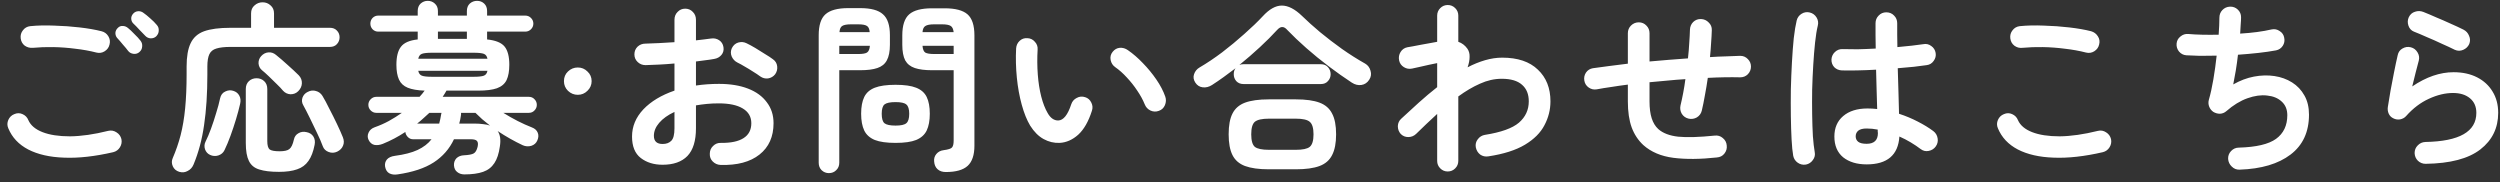
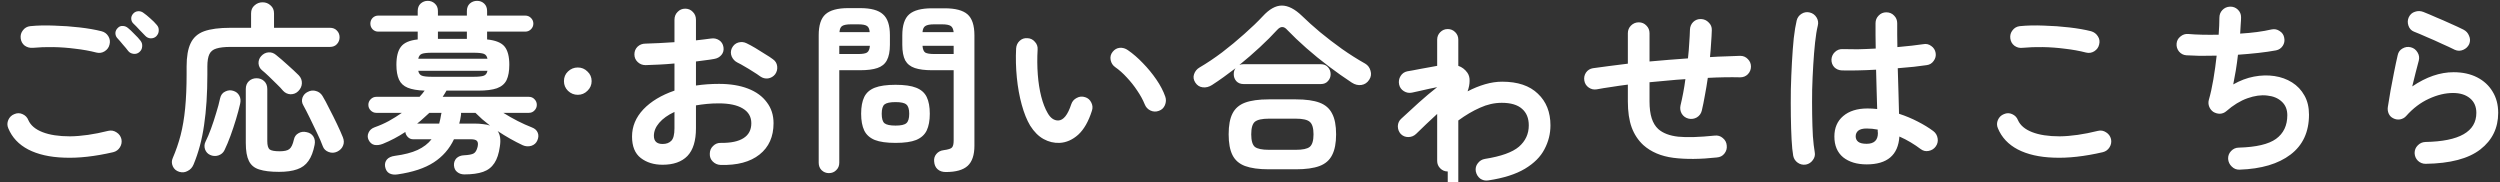
<svg xmlns="http://www.w3.org/2000/svg" fill="none" height="22" viewBox="0 0 302 22" width="302">
  <rect x="0" y="0" width="302" height="22" fill="#333333" stroke="none" />
-   <path d="m13.676 18.384c-2.215.513-4.195.733-5.94.66-1.731-.059-3.175-.389-4.334-.99-1.144-.601-1.943-1.452-2.398-2.552-.147-.337-.147-.675 0-1.012.147-.337.389-.572.726-.704.337-.147.667-.147.99 0 .337.147.572.389.704.726.279.631.851 1.115 1.716 1.452s1.973.506 3.322.506c1.364-.015 2.897-.235 4.598-.66.367-.088.704-.029 1.012.176.308.191.506.462.594.814.073.352.015.682-.176.99s-.462.506-.814.594zm-2.024-12.034c-.792-.205-1.643-.359-2.552-.462-.895-.117-1.782-.183-2.662-.198s-1.701.015-2.464.088c-.367.029-.697-.059-.99-.264-.279-.22-.44-.513-.484-.88s.044-.689.264-.968c.22-.293.513-.462.88-.506.88-.088 1.848-.11 2.904-.066 1.056.029 2.083.103 3.08.22 1.012.117 1.892.271 2.64.462.352.088.623.286.814.594s.242.638.154.99c-.073.352-.271.631-.594.836-.308.191-.638.242-.99.154zm5.192-.066c-.191.176-.425.249-.704.22s-.499-.147-.66-.352c-.161-.22-.374-.477-.638-.77-.249-.308-.484-.579-.704-.814-.132-.161-.198-.359-.198-.594.015-.235.117-.44.308-.616.161-.161.352-.235.572-.22.235 0 .447.081.638.242.22.176.477.418.77.726.308.293.557.565.748.814.161.205.227.44.198.704-.015.264-.125.484-.33.66zm2.046-1.914c-.176.176-.403.264-.682.264-.264-.015-.484-.117-.66-.308-.191-.205-.425-.447-.704-.726-.264-.293-.513-.55-.748-.77-.147-.147-.227-.33-.242-.55-.015-.235.066-.447.242-.638.161-.176.359-.271.594-.286s.447.051.638.198c.235.161.506.381.814.66.323.279.587.543.792.792.176.191.257.418.242.682 0 .249-.095.477-.286.682zm2.772 16.39c-.381-.117-.645-.345-.792-.682s-.147-.667 0-.99c.381-.88.697-1.797.946-2.75.249-.968.433-2.053.55-3.256s.176-2.581.176-4.136v-.924c0-1.188.161-2.119.484-2.794.323-.689.865-1.173 1.628-1.452.777-.279 1.841-.418 3.19-.418h2.486v-1.738c0-.411.139-.733.418-.968.279-.249.601-.374.968-.374.381 0 .704.125.968.374.279.235.418.557.418.968v1.738h6.754c.352 0 .631.11.836.33.22.22.33.491.33.814s-.11.601-.33.836c-.205.22-.484.33-.836.33h-12.012c-.733 0-1.305.066-1.716.198-.396.117-.675.345-.836.682s-.242.829-.242 1.474v.968c0 2.317-.132 4.356-.396 6.116-.249 1.745-.675 3.337-1.276 4.774-.147.352-.381.609-.704.77-.308.176-.645.213-1.012.11zm12.034 0c-.997 0-1.789-.095-2.376-.286-.587-.176-1.005-.521-1.254-1.034-.249-.499-.374-1.217-.374-2.156v-6.534c0-.396.125-.711.374-.946.249-.235.557-.352.924-.352s.675.117.924.352c.249.235.374.55.374.946v6.292c0 .513.095.851.286 1.012.205.147.609.22 1.21.22.557 0 .946-.088 1.166-.264.235-.176.418-.557.55-1.144.073-.352.257-.609.55-.77.293-.176.623-.22.99-.132.367.073.638.249.814.528s.227.609.154.99c-.161.836-.411 1.489-.748 1.958-.337.484-.792.821-1.364 1.012-.572.205-1.305.308-2.2.308zm7.04-2.442c-.337.161-.682.176-1.034.044s-.587-.359-.704-.682c-.176-.484-.411-1.027-.704-1.628-.279-.601-.565-1.195-.858-1.782-.293-.601-.557-1.115-.792-1.54-.176-.293-.213-.601-.11-.924.117-.323.33-.557.638-.704.337-.176.667-.213.99-.11.337.088.601.286.792.594.249.411.528.931.836 1.562.323.616.631 1.232.924 1.848s.528 1.144.704 1.584c.147.367.154.704.022 1.012-.117.308-.352.55-.704.726zm-15.356.396c-.293-.132-.499-.359-.616-.682-.103-.323-.081-.631.066-.924.22-.44.44-.961.66-1.562s.425-1.225.616-1.87c.205-.645.367-1.247.484-1.804.088-.396.293-.667.616-.814.323-.161.645-.191.968-.088.337.103.579.293.726.572.161.279.198.609.11.99-.132.587-.301 1.217-.506 1.892s-.425 1.335-.66 1.98-.477 1.225-.726 1.738c-.147.308-.396.521-.748.638-.337.103-.667.081-.99-.066zm10.648-7.7c-.249.249-.557.374-.924.374-.352-.015-.653-.154-.902-.418-.191-.235-.447-.506-.77-.814-.323-.323-.645-.638-.968-.946s-.594-.55-.814-.726c-.249-.205-.389-.477-.418-.814-.015-.337.088-.631.308-.88.249-.279.543-.433.88-.462s.645.073.924.308c.44.352.917.763 1.43 1.232.513.455.953.865 1.32 1.232.264.279.389.601.374.968-.015.352-.161.667-.44.946zm11.99 10.054c-.381.059-.711.015-.99-.132-.264-.147-.433-.411-.506-.792-.059-.337.015-.631.22-.88.205-.235.528-.381.968-.44 1.115-.147 2.024-.381 2.728-.704.719-.337 1.283-.77 1.694-1.298h-2.244c-.235 0-.44-.088-.616-.264s-.279-.381-.308-.616c-.865.572-1.767 1.049-2.706 1.43-.367.147-.711.191-1.034.132-.308-.073-.543-.279-.704-.616-.132-.279-.132-.565 0-.858.132-.308.381-.528.748-.66.587-.205 1.151-.455 1.694-.748.557-.308 1.085-.638 1.584-.99h-3.08c-.264 0-.491-.095-.682-.286s-.286-.418-.286-.682.095-.491.286-.682.418-.286.682-.286h5.214c.117-.117.227-.242.33-.374s.198-.257.286-.374c-.865-.029-1.547-.147-2.046-.352s-.851-.535-1.056-.99c-.205-.455-.308-1.049-.308-1.782 0-.983.183-1.709.55-2.178.367-.484 1.041-.777 2.024-.88v-.946h-4.774c-.264 0-.491-.095-.682-.286-.176-.191-.264-.418-.264-.682s.088-.491.264-.682c.191-.191.418-.286.682-.286h4.774v-.55c0-.381.117-.682.352-.902.249-.22.535-.33.858-.33.337 0 .623.11.858.33.249.22.374.521.374.902v.55h3.498v-.55c0-.381.117-.682.352-.902.249-.22.543-.33.88-.33s.623.11.858.33.352.521.352.902v.55h4.62c.264 0 .491.095.682.286s.286.418.286.682-.095.491-.286.682-.418.286-.682.286h-4.62v.946c1.027.103 1.731.389 2.112.858s.572 1.203.572 2.2c0 .763-.11 1.379-.33 1.848-.22.455-.609.785-1.166.99-.543.191-1.298.286-2.266.286h-3.828c-.059.117-.132.242-.22.374-.073.132-.154.257-.242.374h10.406c.279 0 .506.095.682.286.191.191.286.418.286.682s-.095.491-.286.682c-.176.191-.403.286-.682.286h-3.08c1.173.733 2.325 1.32 3.454 1.76.352.132.587.345.704.638.117.279.103.587-.044.924-.132.323-.374.543-.726.66-.352.103-.697.081-1.034-.066-1.027-.484-2.039-1.056-3.036-1.716.308.44.396 1.063.264 1.87-.117.851-.337 1.518-.66 2.002-.323.499-.777.851-1.364 1.056s-1.342.308-2.266.308c-.337 0-.623-.095-.858-.286-.235-.176-.367-.447-.396-.814-.015-.337.088-.623.308-.858.235-.22.535-.337.902-.352.572-.029.961-.103 1.166-.22.22-.117.381-.389.484-.814.073-.337.044-.572-.088-.704-.117-.132-.367-.198-.748-.198h-2.024c-.543 1.159-1.357 2.09-2.442 2.794s-2.545 1.188-4.378 1.452zm4.158-11.792h5.06c.572 0 .975-.044 1.21-.132s.381-.286.44-.594h-8.36c.059.308.205.506.44.594s.638.132 1.21.132zm-1.65-2.178h8.36c-.059-.308-.205-.506-.44-.594s-.638-.132-1.21-.132h-5.06c-.572 0-.975.044-1.21.132s-.381.286-.44.594zm8.668 8.074c-.323-.249-.638-.506-.946-.77-.293-.264-.565-.521-.814-.77h-1.738v.176c0 .044-.007.103-.022.176-.044.323-.11.638-.198.946h1.848c.381 0 .726.022 1.034.066.323.029.601.088.836.176zm-6.292-10.472h3.498v-.88h-3.498zm-2.508 10.23h2.662c.044-.176.088-.359.132-.55.044-.205.081-.403.11-.594.015-.029.022-.059.022-.088s.007-.051.022-.066h-1.474c-.235.22-.477.44-.726.66-.235.22-.484.433-.748.638zm19.404-3.476c-.455 0-.851-.161-1.188-.484-.323-.323-.484-.711-.484-1.166 0-.469.161-.858.484-1.166.337-.323.733-.484 1.188-.484s.843.161 1.166.484c.337.308.506.697.506 1.166 0 .455-.169.843-.506 1.166-.323.323-.711.484-1.166.484zm17.244 8.47c-.367-.015-.682-.154-.946-.418-.249-.249-.367-.557-.352-.924 0-.381.132-.697.396-.946.264-.264.579-.389.946-.374 1.203.015 2.112-.176 2.728-.572.631-.396.946-.997.946-1.804 0-.777-.345-1.371-1.034-1.782-.675-.411-1.643-.616-2.904-.616-.499 0-.975.022-1.43.066-.455.044-.895.103-1.32.176v2.772c0 1.511-.345 2.625-1.034 3.344-.689.704-1.687 1.056-2.992 1.056-1.056 0-1.936-.271-2.64-.814s-1.056-1.408-1.056-2.596c0-1.217.455-2.31 1.364-3.278.924-.968 2.178-1.723 3.762-2.266v-3.278c-.631.059-1.247.103-1.848.132-.587.029-1.137.051-1.65.066-.367 0-.682-.125-.946-.374s-.396-.557-.396-.924.125-.675.374-.924c.264-.249.579-.374.946-.374.513-.015 1.071-.037 1.672-.066.601-.029 1.217-.066 1.848-.11v-2.706c0-.381.125-.697.374-.946.249-.264.557-.396.924-.396.367 0 .675.132.924.396.249.249.374.565.374.946v2.486c.337-.029.653-.066.946-.11.293-.044.579-.081.858-.11.367-.059.697.007.99.198.293.191.469.469.528.836.059.367-.022.682-.242.946s-.513.425-.88.484c-.308.059-.653.11-1.034.154-.367.044-.755.095-1.166.154v2.904c.88-.132 1.811-.198 2.794-.198 1.349 0 2.515.191 3.498.572.983.381 1.738.931 2.266 1.65.543.704.814 1.547.814 2.53 0 1.628-.565 2.889-1.694 3.784-1.129.895-2.699 1.313-4.708 1.254zm4.796-10.692c-.235-.176-.521-.367-.858-.572-.337-.22-.675-.425-1.012-.616-.337-.205-.631-.367-.88-.484-.323-.161-.557-.411-.704-.748-.132-.337-.125-.667.022-.99.176-.352.433-.579.77-.682.352-.103.689-.073 1.012.088.308.147.66.337 1.056.572s.785.477 1.166.726c.396.235.719.447.968.638.293.205.462.484.506.836s-.037.675-.242.968c-.22.279-.506.447-.858.506-.337.044-.653-.037-.946-.242zm-11.792 8.162c.44 0 .785-.125 1.034-.374.264-.249.396-.755.396-1.518v-1.98c-.792.367-1.408.807-1.848 1.32-.425.499-.638 1.019-.638 1.562 0 .66.352.99 1.056.99zm34.21 3.388c-.425 0-.763-.117-1.012-.352-.235-.22-.367-.521-.396-.902-.044-.352.044-.66.264-.924s.513-.418.88-.462c.557-.073.895-.183 1.012-.33.132-.147.198-.425.198-.836v-8.492h-2.618c-.851 0-1.54-.088-2.068-.264s-.917-.484-1.166-.924c-.235-.455-.352-1.085-.352-1.892v-1.122c0-1.217.279-2.068.836-2.552s1.474-.726 2.75-.726h1.54c1.276 0 2.193.242 2.75.726s.836 1.335.836 2.552v13.31c0 1.129-.271 1.943-.814 2.442s-1.423.748-2.64.748zm-14.124.132c-.338 0-.631-.117-.88-.352-.235-.235-.352-.535-.352-.902v-15.4c0-1.203.271-2.046.814-2.53.557-.499 1.474-.748 2.75-.748h1.452c1.291 0 2.207.249 2.75.748.557.484.836 1.327.836 2.53v1.144c0 .807-.125 1.437-.374 1.892-.235.44-.616.748-1.144.924-.513.176-1.203.264-2.068.264h-2.53v11.176c0 .367-.125.667-.374.902-.235.235-.528.352-.88.352zm8.052-3.652c-1.071 0-1.907-.117-2.508-.352-.601-.249-1.027-.631-1.276-1.144-.249-.528-.374-1.203-.374-2.024 0-.836.125-1.511.374-2.024s.675-.887 1.276-1.122 1.437-.352 2.508-.352 1.899.117 2.486.352c.601.235 1.027.609 1.276 1.122s.374 1.188.374 2.024c0 .821-.125 1.496-.374 2.024-.249.513-.675.895-1.276 1.144-.587.235-1.415.352-2.486.352zm0-2.09c.645 0 1.078-.095 1.298-.286.235-.191.352-.572.352-1.144 0-.557-.117-.931-.352-1.122-.22-.191-.653-.286-1.298-.286-.66 0-1.107.095-1.342.286-.22.191-.33.565-.33 1.122 0 .572.11.953.33 1.144.235.191.682.286 1.342.286zm4.664-8.646h2.354v-.99h-3.762c.029.411.139.682.33.814.205.117.565.176 1.078.176zm-11.462 0h2.288c.513 0 .865-.059 1.056-.176.205-.132.323-.403.352-.814h-3.696zm10.054-2.64h3.762c-.044-.381-.161-.631-.352-.748-.191-.132-.543-.198-1.056-.198h-.946c-.499 0-.851.066-1.056.198-.205.117-.323.367-.352.748zm-10.032 0h3.652c-.029-.381-.139-.631-.33-.748-.191-.132-.543-.198-1.056-.198h-.88c-.499 0-.851.066-1.056.198-.191.117-.301.367-.33.748zm26.598 13.376c-.675.029-1.32-.125-1.936-.462s-1.159-.88-1.628-1.628c-.396-.66-.733-1.496-1.012-2.508s-.477-2.105-.594-3.278c-.117-1.188-.147-2.369-.088-3.542.029-.367.169-.667.418-.902.264-.249.579-.359.946-.33.367.015.667.161.902.44.249.264.359.579.33.946-.059 1.027-.051 2.031.022 3.014.073.968.213 1.855.418 2.662.205.792.462 1.452.77 1.98.337.601.763.902 1.276.902.631-.015 1.159-.675 1.584-1.98.117-.337.337-.587.66-.748.323-.176.66-.205 1.012-.088.337.103.587.323.748.66.161.323.183.653.066.99-.411 1.291-.961 2.251-1.65 2.882-.689.616-1.437.946-2.244.99zm11.99-3.872c-.352.132-.697.117-1.034-.044-.323-.161-.55-.411-.682-.748-.22-.543-.521-1.093-.902-1.65-.367-.557-.785-1.085-1.254-1.584-.455-.499-.924-.917-1.408-1.254-.293-.205-.477-.491-.55-.858s.007-.697.242-.99.521-.455.858-.484c.352-.029.682.066.99.286.616.425 1.217.946 1.804 1.562.601.616 1.144 1.276 1.628 1.98s.843 1.393 1.078 2.068c.117.337.103.682-.044 1.034-.147.337-.389.565-.726.682zm13.266 7.062c-1.188 0-2.141-.132-2.86-.396-.704-.264-1.21-.704-1.518-1.32s-.462-1.452-.462-2.508c0-1.071.154-1.907.462-2.508.308-.616.814-1.056 1.518-1.32.719-.264 1.672-.396 2.86-.396h3.278c1.203 0 2.156.132 2.86.396s1.21.704 1.518 1.32c.323.601.484 1.437.484 2.508 0 1.056-.161 1.892-.484 2.508-.308.616-.814 1.056-1.518 1.32s-1.657.396-2.86.396zm-6.842-10.186c-.367.235-.741.33-1.122.286s-.682-.235-.902-.572c-.22-.337-.271-.675-.154-1.012.117-.352.337-.623.66-.814.88-.513 1.789-1.122 2.728-1.826.939-.719 1.833-1.459 2.684-2.222.865-.763 1.606-1.474 2.222-2.134.792-.865 1.562-1.298 2.31-1.298.763 0 1.577.418 2.442 1.254.631.616 1.357 1.269 2.178 1.958.836.689 1.716 1.364 2.64 2.024.939.66 1.877 1.254 2.816 1.782.323.191.535.477.638.858.117.381.066.741-.154 1.078-.235.367-.55.579-.946.638s-.785-.037-1.166-.286c-.895-.587-1.819-1.239-2.772-1.958s-1.863-1.459-2.728-2.222-1.628-1.489-2.288-2.178c-.205-.235-.403-.352-.594-.352-.191-.015-.396.095-.616.33-.616.675-1.32 1.379-2.112 2.112s-1.613 1.445-2.464 2.134c.132-.059.301-.088.506-.088h9.328c.367 0 .653.117.858.352.22.235.33.521.33.858 0 .323-.11.601-.33.836-.205.235-.491.352-.858.352h-9.328c-.367 0-.66-.117-.88-.352-.205-.235-.308-.513-.308-.836 0-.293.073-.535.22-.726-.484.367-.968.726-1.452 1.078-.469.337-.931.653-1.386.946zm6.864 7.832h3.256c.821 0 1.379-.117 1.672-.352.308-.249.462-.755.462-1.518s-.154-1.269-.462-1.518c-.293-.249-.851-.374-1.672-.374h-3.256c-.821 0-1.386.125-1.694.374-.293.249-.44.755-.44 1.518s.147 1.269.44 1.518c.308.235.873.352 1.694.352zm21.604 2.618c-.352 0-.653-.125-.902-.374s-.374-.55-.374-.902v-5.676c-.411.381-.836.777-1.276 1.188-.425.411-.851.821-1.276 1.232-.264.249-.579.374-.946.374-.352 0-.653-.125-.902-.374-.235-.264-.352-.579-.352-.946.015-.367.154-.667.418-.902.689-.645 1.393-1.291 2.112-1.936.733-.66 1.474-1.283 2.222-1.87v-2.904c-.249.044-.572.11-.968.198s-.785.176-1.166.264-.682.154-.902.198c-.352.073-.682.015-.99-.176s-.499-.462-.572-.814c-.073-.367-.015-.704.176-1.012s.462-.499.814-.572c.117-.029.33-.066.638-.11.308-.059.653-.125 1.034-.198s.748-.139 1.1-.198.631-.11.836-.154v-3.168c0-.352.125-.653.374-.902.249-.249.55-.374.902-.374s.653.125.902.374c.249.249.374.55.374.902v3.168c.44.147.807.425 1.1.836.191.279.279.609.264.99 0 .381-.081.799-.242 1.254.704-.367 1.408-.653 2.112-.858s1.393-.308 2.068-.308c1.877 0 3.315.484 4.312 1.452 1.012.953 1.518 2.229 1.518 3.828 0 1.012-.242 1.973-.726 2.882-.469.909-1.254 1.694-2.354 2.354s-2.574 1.129-4.422 1.408c-.367.059-.697-.015-.99-.22-.279-.22-.455-.513-.528-.88-.059-.367.022-.689.242-.968.22-.293.506-.469.858-.528 1.951-.308 3.322-.799 4.114-1.474.792-.689 1.188-1.547 1.188-2.574 0-.865-.271-1.533-.814-2.002-.543-.484-1.357-.726-2.442-.726-.895 0-1.775.198-2.64.594-.865.381-1.738.895-2.618 1.54v7.788c0 .352-.125.653-.374.902s-.55.374-.902.374zm32.516-1.694c-2.009.22-3.762.235-5.258.044-1.481-.191-2.691-.704-3.63-1.54-.631-.587-1.1-1.298-1.408-2.134-.308-.851-.462-1.899-.462-3.146v-2.024c-.704.088-1.371.183-2.002.286-.631.088-1.217.183-1.76.286-.352.059-.675-.015-.968-.22s-.469-.484-.528-.836.007-.675.198-.968c.205-.293.484-.469.836-.528.601-.088 1.254-.176 1.958-.264.719-.103 1.474-.198 2.266-.286v-3.674c0-.367.125-.675.374-.924.264-.264.579-.396.946-.396s.675.132.924.396c.249.249.374.557.374.924v3.41c.763-.073 1.533-.139 2.31-.198.792-.059 1.569-.117 2.332-.176.073-.631.125-1.239.154-1.826.044-.587.073-1.137.088-1.65.015-.367.147-.675.396-.924.264-.249.579-.367.946-.352s.675.154.924.418c.264.249.389.557.374.924-.015.499-.044 1.027-.088 1.584-.029.543-.073 1.1-.132 1.672.645-.044 1.276-.073 1.892-.088.616-.029 1.203-.051 1.76-.066.367 0 .675.132.924.396.249.249.374.55.374.902s-.125.66-.374.924c-.249.249-.557.374-.924.374-1.217-.029-2.523-.007-3.916.066-.103.719-.22 1.423-.352 2.112-.117.675-.242 1.291-.374 1.848-.088.352-.286.623-.594.814-.308.176-.638.227-.99.154-.367-.088-.645-.286-.836-.594-.176-.308-.227-.638-.154-.99.117-.484.227-.997.33-1.54s.191-1.093.264-1.65c-.719.044-1.445.103-2.178.176-.719.059-1.437.125-2.156.198v2.31c0 .821.088 1.503.264 2.046s.44.975.792 1.298c.557.499 1.364.807 2.42.924 1.056.103 2.523.059 4.4-.132.367-.044.689.051.968.286.293.235.455.535.484.902.044.367-.051.697-.286.99-.22.279-.521.433-.902.462zm18.084.836c-1.173 0-2.119-.286-2.838-.858-.704-.587-1.056-1.423-1.056-2.508 0-1.041.352-1.863 1.056-2.464.719-.616 1.701-.924 2.948-.924.381 0 .77.022 1.166.066-.015-.689-.037-1.437-.066-2.244-.015-.821-.037-1.657-.066-2.508-.777.044-1.533.073-2.266.088-.719.015-1.342.015-1.87 0-.367-.015-.675-.147-.924-.396-.235-.264-.345-.579-.33-.946.029-.352.169-.645.418-.88.264-.249.572-.367.924-.352.513.015 1.115.022 1.804.022.704-.015 1.437-.044 2.2-.088-.015-.557-.022-1.093-.022-1.606s0-.997 0-1.452c0-.367.125-.675.374-.924.249-.264.557-.396.924-.396.381 0 .697.132.946.396.249.249.374.557.374.924v1.408c.015.484.022.975.022 1.474.645-.059 1.232-.117 1.76-.176.543-.059.997-.117 1.364-.176.352-.073.675 0 .968.22.293.205.469.484.528.836s-.022.675-.242.968c-.205.293-.484.462-.836.506-.411.059-.924.125-1.54.198-.601.059-1.254.117-1.958.176.029 1.027.059 2.017.088 2.97s.051 1.797.066 2.53c.807.264 1.562.579 2.266.946.719.367 1.342.748 1.87 1.144.293.22.469.513.528.88.059.352-.015.675-.22.968s-.491.477-.858.55c-.352.073-.675 0-.968-.22-.367-.279-.77-.55-1.21-.814s-.895-.499-1.364-.704c-.147 2.244-1.467 3.366-3.96 3.366zm-7.326.022c-.367.059-.697-.015-.99-.22s-.477-.484-.55-.836c-.088-.484-.154-1.144-.198-1.98s-.073-1.775-.088-2.816-.015-2.119 0-3.234c.029-1.129.073-2.222.132-3.278.059-1.071.132-2.039.22-2.904.103-.88.22-1.591.352-2.134.088-.352.286-.623.594-.814s.638-.242.99-.154.623.286.814.594.242.638.154.99c-.132.543-.242 1.225-.33 2.046s-.161 1.723-.22 2.706c-.059.968-.103 1.965-.132 2.992-.015 1.027-.015 2.024 0 2.992.015.953.044 1.826.088 2.618.059.777.132 1.415.22 1.914.073.352 0 .675-.22.968-.205.293-.484.477-.836.55zm7.326-2.508c.909 0 1.364-.433 1.364-1.298 0-.044-.007-.103-.022-.176 0-.073 0-.154 0-.242-.44-.088-.887-.132-1.342-.132s-.792.088-1.012.264c-.205.176-.308.403-.308.682s.103.499.308.66.543.242 1.012.242zm28.534 1.012c-2.215.513-4.195.733-5.94.66-1.731-.059-3.175-.389-4.334-.99-1.144-.601-1.943-1.452-2.398-2.552-.147-.337-.147-.675 0-1.012s.389-.572.726-.704c.337-.147.667-.147.99 0 .337.147.572.389.704.726.279.631.851 1.115 1.716 1.452s1.973.506 3.322.506c1.364-.015 2.904-.235 4.62-.66.352-.088.682-.029.99.176.308.191.506.462.594.814.073.352.015.682-.176.99s-.462.506-.814.594zm-2.024-12.034c-.792-.205-1.643-.359-2.552-.462-.895-.117-1.782-.183-2.662-.198s-1.701.015-2.464.088c-.367.044-.697-.044-.99-.264-.279-.22-.44-.513-.484-.88s.044-.689.264-.968c.22-.293.513-.462.88-.506.88-.088 1.848-.11 2.904-.066 1.056.029 2.083.103 3.08.22 1.012.117 1.892.271 2.64.462.352.103.623.308.814.616.191.293.242.616.154.968-.073.352-.271.631-.594.836-.308.191-.638.242-.99.154zm18.546 14.146c-.367.015-.682-.11-.946-.374-.264-.249-.411-.557-.44-.924-.015-.367.103-.682.352-.946.264-.279.579-.418.946-.418 2.097-.059 3.593-.411 4.488-1.056.909-.66 1.364-1.613 1.364-2.86 0-.689-.227-1.239-.682-1.65-.44-.411-1.027-.653-1.76-.726-.719-.088-1.511.022-2.376.33s-1.716.829-2.552 1.562c-.22.191-.477.293-.77.308-.279 0-.543-.073-.792-.22-.235-.161-.403-.374-.506-.638s-.117-.535-.044-.814c.205-.704.389-1.533.55-2.486.161-.953.293-1.907.396-2.86-.719.015-1.393.022-2.024.022-.631-.015-1.181-.037-1.65-.066-.352-.029-.645-.183-.88-.462-.22-.279-.315-.594-.286-.946s.183-.638.462-.858c.279-.235.594-.337.946-.308.484.044 1.041.073 1.672.088.645.015 1.313.015 2.002 0 .029-.411.051-.785.066-1.122.015-.352.022-.66.022-.924 0-.367.117-.675.352-.924.249-.264.557-.403.924-.418.367-.015.682.103.946.352.264.249.396.557.396.924 0 .249-.015.543-.044.88-.015.337-.037.704-.066 1.1 1.467-.088 2.735-.257 3.806-.506.352-.073.675-.007.968.198.308.191.491.462.55.814.073.352.015.675-.176.968s-.462.477-.814.55c-.631.117-1.342.22-2.134.308s-1.613.161-2.464.22c-.073.645-.161 1.283-.264 1.914-.103.616-.205 1.173-.308 1.672.821-.469 1.657-.785 2.508-.946s1.672-.183 2.464-.066 1.503.374 2.134.77 1.129.924 1.496 1.584c.367.645.55 1.415.55 2.31 0 2.083-.741 3.689-2.222 4.818s-3.535 1.738-6.16 1.826zm22.484-.704c-.367 0-.682-.125-.946-.374-.249-.249-.381-.557-.396-.924 0-.367.125-.675.374-.924.249-.264.557-.403.924-.418 4.107-.073 6.16-1.247 6.16-3.52 0-.748-.257-1.335-.77-1.76s-1.195-.638-2.046-.638c-.939 0-1.914.235-2.926.704-.997.455-1.907 1.144-2.728 2.068-.191.22-.44.359-.748.418-.293.044-.565 0-.814-.132-.249-.117-.433-.301-.55-.55-.117-.264-.154-.535-.11-.814.103-.616.213-1.283.33-2.002.132-.719.271-1.445.418-2.178.147-.748.293-1.437.44-2.068.073-.367.264-.638.572-.814.323-.191.66-.242 1.012-.154s.623.293.814.616c.191.308.242.638.154.99-.103.411-.227.887-.374 1.43-.132.528-.271 1.093-.418 1.694 1.687-1.144 3.351-1.716 4.994-1.716 1.085 0 2.031.205 2.838.616s1.43.983 1.87 1.716c.455.733.682 1.591.682 2.574 0 1.833-.719 3.307-2.156 4.422s-3.637 1.694-6.6 1.738zm3.52-13.772c-.469-.235-1.005-.484-1.606-.748-.587-.279-1.181-.543-1.782-.792-.587-.264-1.107-.484-1.562-.66-.323-.132-.543-.374-.66-.726s-.103-.689.044-1.012c.161-.337.411-.557.748-.66.337-.117.675-.11 1.012.022.484.191 1.005.411 1.562.66.572.235 1.144.484 1.716.748.572.249 1.093.491 1.562.726.323.161.55.411.682.748.147.323.154.653.022.99-.147.323-.389.557-.726.704s-.675.147-1.012 0z" fill="#fff" />
+   <path d="m13.676 18.384c-2.215.513-4.195.733-5.94.66-1.731-.059-3.175-.389-4.334-.99-1.144-.601-1.943-1.452-2.398-2.552-.147-.337-.147-.675 0-1.012.147-.337.389-.572.726-.704.337-.147.667-.147.99 0 .337.147.572.389.704.726.279.631.851 1.115 1.716 1.452s1.973.506 3.322.506c1.364-.015 2.897-.235 4.598-.66.367-.088.704-.029 1.012.176.308.191.506.462.594.814.073.352.015.682-.176.99s-.462.506-.814.594zm-2.024-12.034c-.792-.205-1.643-.359-2.552-.462-.895-.117-1.782-.183-2.662-.198s-1.701.015-2.464.088c-.367.029-.697-.059-.99-.264-.279-.22-.44-.513-.484-.88s.044-.689.264-.968c.22-.293.513-.462.88-.506.88-.088 1.848-.11 2.904-.066 1.056.029 2.083.103 3.08.22 1.012.117 1.892.271 2.64.462.352.088.623.286.814.594s.242.638.154.99c-.073.352-.271.631-.594.836-.308.191-.638.242-.99.154zm5.192-.066c-.191.176-.425.249-.704.22s-.499-.147-.66-.352c-.161-.22-.374-.477-.638-.77-.249-.308-.484-.579-.704-.814-.132-.161-.198-.359-.198-.594.015-.235.117-.44.308-.616.161-.161.352-.235.572-.22.235 0 .447.081.638.242.22.176.477.418.77.726.308.293.557.565.748.814.161.205.227.44.198.704-.015.264-.125.484-.33.66zm2.046-1.914c-.176.176-.403.264-.682.264-.264-.015-.484-.117-.66-.308-.191-.205-.425-.447-.704-.726-.264-.293-.513-.55-.748-.77-.147-.147-.227-.33-.242-.55-.015-.235.066-.447.242-.638.161-.176.359-.271.594-.286s.447.051.638.198c.235.161.506.381.814.66.323.279.587.543.792.792.176.191.257.418.242.682 0 .249-.095.477-.286.682zm2.772 16.39c-.381-.117-.645-.345-.792-.682s-.147-.667 0-.99c.381-.88.697-1.797.946-2.75.249-.968.433-2.053.55-3.256s.176-2.581.176-4.136v-.924c0-1.188.161-2.119.484-2.794.323-.689.865-1.173 1.628-1.452.777-.279 1.841-.418 3.19-.418h2.486v-1.738c0-.411.139-.733.418-.968.279-.249.601-.374.968-.374.381 0 .704.125.968.374.279.235.418.557.418.968v1.738h6.754c.352 0 .631.11.836.33.22.22.33.491.33.814s-.11.601-.33.836c-.205.22-.484.33-.836.33h-12.012c-.733 0-1.305.066-1.716.198-.396.117-.675.345-.836.682s-.242.829-.242 1.474v.968c0 2.317-.132 4.356-.396 6.116-.249 1.745-.675 3.337-1.276 4.774-.147.352-.381.609-.704.77-.308.176-.645.213-1.012.11zm12.034 0c-.997 0-1.789-.095-2.376-.286-.587-.176-1.005-.521-1.254-1.034-.249-.499-.374-1.217-.374-2.156v-6.534c0-.396.125-.711.374-.946.249-.235.557-.352.924-.352s.675.117.924.352c.249.235.374.55.374.946v6.292c0 .513.095.851.286 1.012.205.147.609.22 1.21.22.557 0 .946-.088 1.166-.264.235-.176.418-.557.55-1.144.073-.352.257-.609.55-.77.293-.176.623-.22.99-.132.367.073.638.249.814.528s.227.609.154.99c-.161.836-.411 1.489-.748 1.958-.337.484-.792.821-1.364 1.012-.572.205-1.305.308-2.2.308zm7.04-2.442c-.337.161-.682.176-1.034.044s-.587-.359-.704-.682c-.176-.484-.411-1.027-.704-1.628-.279-.601-.565-1.195-.858-1.782-.293-.601-.557-1.115-.792-1.54-.176-.293-.213-.601-.11-.924.117-.323.33-.557.638-.704.337-.176.667-.213.99-.11.337.088.601.286.792.594.249.411.528.931.836 1.562.323.616.631 1.232.924 1.848s.528 1.144.704 1.584c.147.367.154.704.022 1.012-.117.308-.352.55-.704.726zm-15.356.396c-.293-.132-.499-.359-.616-.682-.103-.323-.081-.631.066-.924.22-.44.44-.961.66-1.562s.425-1.225.616-1.87c.205-.645.367-1.247.484-1.804.088-.396.293-.667.616-.814.323-.161.645-.191.968-.088.337.103.579.293.726.572.161.279.198.609.11.99-.132.587-.301 1.217-.506 1.892s-.425 1.335-.66 1.98-.477 1.225-.726 1.738c-.147.308-.396.521-.748.638-.337.103-.667.081-.99-.066zm10.648-7.7c-.249.249-.557.374-.924.374-.352-.015-.653-.154-.902-.418-.191-.235-.447-.506-.77-.814-.323-.323-.645-.638-.968-.946s-.594-.55-.814-.726c-.249-.205-.389-.477-.418-.814-.015-.337.088-.631.308-.88.249-.279.543-.433.88-.462s.645.073.924.308c.44.352.917.763 1.43 1.232.513.455.953.865 1.32 1.232.264.279.389.601.374.968-.015.352-.161.667-.44.946zm11.99 10.054c-.381.059-.711.015-.99-.132-.264-.147-.433-.411-.506-.792-.059-.337.015-.631.22-.88.205-.235.528-.381.968-.44 1.115-.147 2.024-.381 2.728-.704.719-.337 1.283-.77 1.694-1.298h-2.244c-.235 0-.44-.088-.616-.264s-.279-.381-.308-.616c-.865.572-1.767 1.049-2.706 1.43-.367.147-.711.191-1.034.132-.308-.073-.543-.279-.704-.616-.132-.279-.132-.565 0-.858.132-.308.381-.528.748-.66.587-.205 1.151-.455 1.694-.748.557-.308 1.085-.638 1.584-.99h-3.08c-.264 0-.491-.095-.682-.286s-.286-.418-.286-.682.095-.491.286-.682.418-.286.682-.286h5.214c.117-.117.227-.242.33-.374s.198-.257.286-.374c-.865-.029-1.547-.147-2.046-.352s-.851-.535-1.056-.99c-.205-.455-.308-1.049-.308-1.782 0-.983.183-1.709.55-2.178.367-.484 1.041-.777 2.024-.88v-.946h-4.774c-.264 0-.491-.095-.682-.286-.176-.191-.264-.418-.264-.682s.088-.491.264-.682c.191-.191.418-.286.682-.286h4.774v-.55c0-.381.117-.682.352-.902.249-.22.535-.33.858-.33.337 0 .623.11.858.33.249.22.374.521.374.902v.55h3.498v-.55c0-.381.117-.682.352-.902.249-.22.543-.33.88-.33s.623.11.858.33.352.521.352.902v.55h4.62c.264 0 .491.095.682.286s.286.418.286.682-.095.491-.286.682-.418.286-.682.286h-4.62v.946c1.027.103 1.731.389 2.112.858s.572 1.203.572 2.2c0 .763-.11 1.379-.33 1.848-.22.455-.609.785-1.166.99-.543.191-1.298.286-2.266.286h-3.828c-.059.117-.132.242-.22.374-.073.132-.154.257-.242.374h10.406c.279 0 .506.095.682.286.191.191.286.418.286.682s-.095.491-.286.682c-.176.191-.403.286-.682.286h-3.08c1.173.733 2.325 1.32 3.454 1.76.352.132.587.345.704.638.117.279.103.587-.044.924-.132.323-.374.543-.726.66-.352.103-.697.081-1.034-.066-1.027-.484-2.039-1.056-3.036-1.716.308.44.396 1.063.264 1.87-.117.851-.337 1.518-.66 2.002-.323.499-.777.851-1.364 1.056s-1.342.308-2.266.308c-.337 0-.623-.095-.858-.286-.235-.176-.367-.447-.396-.814-.015-.337.088-.623.308-.858.235-.22.535-.337.902-.352.572-.029.961-.103 1.166-.22.22-.117.381-.389.484-.814.073-.337.044-.572-.088-.704-.117-.132-.367-.198-.748-.198h-2.024c-.543 1.159-1.357 2.09-2.442 2.794s-2.545 1.188-4.378 1.452zm4.158-11.792h5.06c.572 0 .975-.044 1.21-.132s.381-.286.44-.594h-8.36c.059.308.205.506.44.594s.638.132 1.21.132zm-1.65-2.178h8.36c-.059-.308-.205-.506-.44-.594s-.638-.132-1.21-.132h-5.06c-.572 0-.975.044-1.21.132s-.381.286-.44.594zm8.668 8.074c-.323-.249-.638-.506-.946-.77-.293-.264-.565-.521-.814-.77h-1.738v.176c0 .044-.007.103-.022.176-.044.323-.11.638-.198.946h1.848c.381 0 .726.022 1.034.066.323.029.601.088.836.176zm-6.292-10.472h3.498v-.88h-3.498zm-2.508 10.23h2.662c.044-.176.088-.359.132-.55.044-.205.081-.403.11-.594.015-.029.022-.059.022-.088s.007-.051.022-.066h-1.474c-.235.22-.477.44-.726.66-.235.22-.484.433-.748.638zm19.404-3.476c-.455 0-.851-.161-1.188-.484-.323-.323-.484-.711-.484-1.166 0-.469.161-.858.484-1.166.337-.323.733-.484 1.188-.484s.843.161 1.166.484c.337.308.506.697.506 1.166 0 .455-.169.843-.506 1.166-.323.323-.711.484-1.166.484zm17.244 8.47c-.367-.015-.682-.154-.946-.418-.249-.249-.367-.557-.352-.924 0-.381.132-.697.396-.946.264-.264.579-.389.946-.374 1.203.015 2.112-.176 2.728-.572.631-.396.946-.997.946-1.804 0-.777-.345-1.371-1.034-1.782-.675-.411-1.643-.616-2.904-.616-.499 0-.975.022-1.43.066-.455.044-.895.103-1.32.176v2.772c0 1.511-.345 2.625-1.034 3.344-.689.704-1.687 1.056-2.992 1.056-1.056 0-1.936-.271-2.64-.814s-1.056-1.408-1.056-2.596c0-1.217.455-2.31 1.364-3.278.924-.968 2.178-1.723 3.762-2.266v-3.278c-.631.059-1.247.103-1.848.132-.587.029-1.137.051-1.65.066-.367 0-.682-.125-.946-.374s-.396-.557-.396-.924.125-.675.374-.924c.264-.249.579-.374.946-.374.513-.015 1.071-.037 1.672-.066.601-.029 1.217-.066 1.848-.11v-2.706c0-.381.125-.697.374-.946.249-.264.557-.396.924-.396.367 0 .675.132.924.396.249.249.374.565.374.946v2.486c.337-.029.653-.066.946-.11.293-.044.579-.081.858-.11.367-.059.697.007.99.198.293.191.469.469.528.836.059.367-.022.682-.242.946s-.513.425-.88.484c-.308.059-.653.11-1.034.154-.367.044-.755.095-1.166.154v2.904c.88-.132 1.811-.198 2.794-.198 1.349 0 2.515.191 3.498.572.983.381 1.738.931 2.266 1.65.543.704.814 1.547.814 2.53 0 1.628-.565 2.889-1.694 3.784-1.129.895-2.699 1.313-4.708 1.254zm4.796-10.692c-.235-.176-.521-.367-.858-.572-.337-.22-.675-.425-1.012-.616-.337-.205-.631-.367-.88-.484-.323-.161-.557-.411-.704-.748-.132-.337-.125-.667.022-.99.176-.352.433-.579.77-.682.352-.103.689-.073 1.012.088.308.147.66.337 1.056.572s.785.477 1.166.726c.396.235.719.447.968.638.293.205.462.484.506.836s-.037.675-.242.968c-.22.279-.506.447-.858.506-.337.044-.653-.037-.946-.242zm-11.792 8.162c.44 0 .785-.125 1.034-.374.264-.249.396-.755.396-1.518v-1.98c-.792.367-1.408.807-1.848 1.32-.425.499-.638 1.019-.638 1.562 0 .66.352.99 1.056.99zm34.21 3.388c-.425 0-.763-.117-1.012-.352-.235-.22-.367-.521-.396-.902-.044-.352.044-.66.264-.924s.513-.418.88-.462c.557-.073.895-.183 1.012-.33.132-.147.198-.425.198-.836v-8.492h-2.618c-.851 0-1.54-.088-2.068-.264s-.917-.484-1.166-.924c-.235-.455-.352-1.085-.352-1.892v-1.122c0-1.217.279-2.068.836-2.552s1.474-.726 2.75-.726h1.54c1.276 0 2.193.242 2.75.726s.836 1.335.836 2.552v13.31c0 1.129-.271 1.943-.814 2.442s-1.423.748-2.64.748zm-14.124.132c-.338 0-.631-.117-.88-.352-.235-.235-.352-.535-.352-.902v-15.4c0-1.203.271-2.046.814-2.53.557-.499 1.474-.748 2.75-.748h1.452c1.291 0 2.207.249 2.75.748.557.484.836 1.327.836 2.53v1.144c0 .807-.125 1.437-.374 1.892-.235.44-.616.748-1.144.924-.513.176-1.203.264-2.068.264h-2.53v11.176c0 .367-.125.667-.374.902-.235.235-.528.352-.88.352zm8.052-3.652c-1.071 0-1.907-.117-2.508-.352-.601-.249-1.027-.631-1.276-1.144-.249-.528-.374-1.203-.374-2.024 0-.836.125-1.511.374-2.024s.675-.887 1.276-1.122 1.437-.352 2.508-.352 1.899.117 2.486.352c.601.235 1.027.609 1.276 1.122s.374 1.188.374 2.024c0 .821-.125 1.496-.374 2.024-.249.513-.675.895-1.276 1.144-.587.235-1.415.352-2.486.352zm0-2.09c.645 0 1.078-.095 1.298-.286.235-.191.352-.572.352-1.144 0-.557-.117-.931-.352-1.122-.22-.191-.653-.286-1.298-.286-.66 0-1.107.095-1.342.286-.22.191-.33.565-.33 1.122 0 .572.11.953.33 1.144.235.191.682.286 1.342.286zm4.664-8.646h2.354v-.99h-3.762c.029.411.139.682.33.814.205.117.565.176 1.078.176zm-11.462 0h2.288c.513 0 .865-.059 1.056-.176.205-.132.323-.403.352-.814h-3.696zm10.054-2.64h3.762c-.044-.381-.161-.631-.352-.748-.191-.132-.543-.198-1.056-.198h-.946c-.499 0-.851.066-1.056.198-.205.117-.323.367-.352.748zm-10.032 0h3.652c-.029-.381-.139-.631-.33-.748-.191-.132-.543-.198-1.056-.198h-.88c-.499 0-.851.066-1.056.198-.191.117-.301.367-.33.748zm26.598 13.376c-.675.029-1.32-.125-1.936-.462s-1.159-.88-1.628-1.628c-.396-.66-.733-1.496-1.012-2.508s-.477-2.105-.594-3.278c-.117-1.188-.147-2.369-.088-3.542.029-.367.169-.667.418-.902.264-.249.579-.359.946-.33.367.015.667.161.902.44.249.264.359.579.33.946-.059 1.027-.051 2.031.022 3.014.073.968.213 1.855.418 2.662.205.792.462 1.452.77 1.98.337.601.763.902 1.276.902.631-.015 1.159-.675 1.584-1.98.117-.337.337-.587.66-.748.323-.176.66-.205 1.012-.088.337.103.587.323.748.66.161.323.183.653.066.99-.411 1.291-.961 2.251-1.65 2.882-.689.616-1.437.946-2.244.99zm11.99-3.872c-.352.132-.697.117-1.034-.044-.323-.161-.55-.411-.682-.748-.22-.543-.521-1.093-.902-1.65-.367-.557-.785-1.085-1.254-1.584-.455-.499-.924-.917-1.408-1.254-.293-.205-.477-.491-.55-.858s.007-.697.242-.99.521-.455.858-.484c.352-.029.682.066.99.286.616.425 1.217.946 1.804 1.562.601.616 1.144 1.276 1.628 1.98s.843 1.393 1.078 2.068c.117.337.103.682-.044 1.034-.147.337-.389.565-.726.682zm13.266 7.062c-1.188 0-2.141-.132-2.86-.396-.704-.264-1.21-.704-1.518-1.32s-.462-1.452-.462-2.508c0-1.071.154-1.907.462-2.508.308-.616.814-1.056 1.518-1.32.719-.264 1.672-.396 2.86-.396h3.278c1.203 0 2.156.132 2.86.396s1.21.704 1.518 1.32c.323.601.484 1.437.484 2.508 0 1.056-.161 1.892-.484 2.508-.308.616-.814 1.056-1.518 1.32s-1.657.396-2.86.396zm-6.842-10.186c-.367.235-.741.33-1.122.286s-.682-.235-.902-.572c-.22-.337-.271-.675-.154-1.012.117-.352.337-.623.66-.814.88-.513 1.789-1.122 2.728-1.826.939-.719 1.833-1.459 2.684-2.222.865-.763 1.606-1.474 2.222-2.134.792-.865 1.562-1.298 2.31-1.298.763 0 1.577.418 2.442 1.254.631.616 1.357 1.269 2.178 1.958.836.689 1.716 1.364 2.64 2.024.939.66 1.877 1.254 2.816 1.782.323.191.535.477.638.858.117.381.066.741-.154 1.078-.235.367-.55.579-.946.638s-.785-.037-1.166-.286c-.895-.587-1.819-1.239-2.772-1.958s-1.863-1.459-2.728-2.222-1.628-1.489-2.288-2.178c-.205-.235-.403-.352-.594-.352-.191-.015-.396.095-.616.33-.616.675-1.32 1.379-2.112 2.112s-1.613 1.445-2.464 2.134c.132-.059.301-.088.506-.088h9.328c.367 0 .653.117.858.352.22.235.33.521.33.858 0 .323-.11.601-.33.836-.205.235-.491.352-.858.352h-9.328c-.367 0-.66-.117-.88-.352-.205-.235-.308-.513-.308-.836 0-.293.073-.535.22-.726-.484.367-.968.726-1.452 1.078-.469.337-.931.653-1.386.946zm6.864 7.832h3.256c.821 0 1.379-.117 1.672-.352.308-.249.462-.755.462-1.518s-.154-1.269-.462-1.518c-.293-.249-.851-.374-1.672-.374h-3.256c-.821 0-1.386.125-1.694.374-.293.249-.44.755-.44 1.518s.147 1.269.44 1.518c.308.235.873.352 1.694.352zm21.604 2.618c-.352 0-.653-.125-.902-.374s-.374-.55-.374-.902v-5.676c-.411.381-.836.777-1.276 1.188-.425.411-.851.821-1.276 1.232-.264.249-.579.374-.946.374-.352 0-.653-.125-.902-.374-.235-.264-.352-.579-.352-.946.015-.367.154-.667.418-.902.689-.645 1.393-1.291 2.112-1.936.733-.66 1.474-1.283 2.222-1.87c-.249.044-.572.11-.968.198s-.785.176-1.166.264-.682.154-.902.198c-.352.073-.682.015-.99-.176s-.499-.462-.572-.814c-.073-.367-.015-.704.176-1.012s.462-.499.814-.572c.117-.029.33-.066.638-.11.308-.059.653-.125 1.034-.198s.748-.139 1.1-.198.631-.11.836-.154v-3.168c0-.352.125-.653.374-.902.249-.249.55-.374.902-.374s.653.125.902.374c.249.249.374.55.374.902v3.168c.44.147.807.425 1.1.836.191.279.279.609.264.99 0 .381-.081.799-.242 1.254.704-.367 1.408-.653 2.112-.858s1.393-.308 2.068-.308c1.877 0 3.315.484 4.312 1.452 1.012.953 1.518 2.229 1.518 3.828 0 1.012-.242 1.973-.726 2.882-.469.909-1.254 1.694-2.354 2.354s-2.574 1.129-4.422 1.408c-.367.059-.697-.015-.99-.22-.279-.22-.455-.513-.528-.88-.059-.367.022-.689.242-.968.22-.293.506-.469.858-.528 1.951-.308 3.322-.799 4.114-1.474.792-.689 1.188-1.547 1.188-2.574 0-.865-.271-1.533-.814-2.002-.543-.484-1.357-.726-2.442-.726-.895 0-1.775.198-2.64.594-.865.381-1.738.895-2.618 1.54v7.788c0 .352-.125.653-.374.902s-.55.374-.902.374zm32.516-1.694c-2.009.22-3.762.235-5.258.044-1.481-.191-2.691-.704-3.63-1.54-.631-.587-1.1-1.298-1.408-2.134-.308-.851-.462-1.899-.462-3.146v-2.024c-.704.088-1.371.183-2.002.286-.631.088-1.217.183-1.76.286-.352.059-.675-.015-.968-.22s-.469-.484-.528-.836.007-.675.198-.968c.205-.293.484-.469.836-.528.601-.088 1.254-.176 1.958-.264.719-.103 1.474-.198 2.266-.286v-3.674c0-.367.125-.675.374-.924.264-.264.579-.396.946-.396s.675.132.924.396c.249.249.374.557.374.924v3.41c.763-.073 1.533-.139 2.31-.198.792-.059 1.569-.117 2.332-.176.073-.631.125-1.239.154-1.826.044-.587.073-1.137.088-1.65.015-.367.147-.675.396-.924.264-.249.579-.367.946-.352s.675.154.924.418c.264.249.389.557.374.924-.015.499-.044 1.027-.088 1.584-.029.543-.073 1.1-.132 1.672.645-.044 1.276-.073 1.892-.088.616-.029 1.203-.051 1.76-.066.367 0 .675.132.924.396.249.249.374.55.374.902s-.125.66-.374.924c-.249.249-.557.374-.924.374-1.217-.029-2.523-.007-3.916.066-.103.719-.22 1.423-.352 2.112-.117.675-.242 1.291-.374 1.848-.088.352-.286.623-.594.814-.308.176-.638.227-.99.154-.367-.088-.645-.286-.836-.594-.176-.308-.227-.638-.154-.99.117-.484.227-.997.33-1.54s.191-1.093.264-1.65c-.719.044-1.445.103-2.178.176-.719.059-1.437.125-2.156.198v2.31c0 .821.088 1.503.264 2.046s.44.975.792 1.298c.557.499 1.364.807 2.42.924 1.056.103 2.523.059 4.4-.132.367-.044.689.051.968.286.293.235.455.535.484.902.044.367-.051.697-.286.99-.22.279-.521.433-.902.462zm18.084.836c-1.173 0-2.119-.286-2.838-.858-.704-.587-1.056-1.423-1.056-2.508 0-1.041.352-1.863 1.056-2.464.719-.616 1.701-.924 2.948-.924.381 0 .77.022 1.166.066-.015-.689-.037-1.437-.066-2.244-.015-.821-.037-1.657-.066-2.508-.777.044-1.533.073-2.266.088-.719.015-1.342.015-1.87 0-.367-.015-.675-.147-.924-.396-.235-.264-.345-.579-.33-.946.029-.352.169-.645.418-.88.264-.249.572-.367.924-.352.513.015 1.115.022 1.804.022.704-.015 1.437-.044 2.2-.088-.015-.557-.022-1.093-.022-1.606s0-.997 0-1.452c0-.367.125-.675.374-.924.249-.264.557-.396.924-.396.381 0 .697.132.946.396.249.249.374.557.374.924v1.408c.015.484.022.975.022 1.474.645-.059 1.232-.117 1.76-.176.543-.059.997-.117 1.364-.176.352-.073.675 0 .968.22.293.205.469.484.528.836s-.022.675-.242.968c-.205.293-.484.462-.836.506-.411.059-.924.125-1.54.198-.601.059-1.254.117-1.958.176.029 1.027.059 2.017.088 2.97s.051 1.797.066 2.53c.807.264 1.562.579 2.266.946.719.367 1.342.748 1.87 1.144.293.22.469.513.528.88.059.352-.015.675-.22.968s-.491.477-.858.55c-.352.073-.675 0-.968-.22-.367-.279-.77-.55-1.21-.814s-.895-.499-1.364-.704c-.147 2.244-1.467 3.366-3.96 3.366zm-7.326.022c-.367.059-.697-.015-.99-.22s-.477-.484-.55-.836c-.088-.484-.154-1.144-.198-1.98s-.073-1.775-.088-2.816-.015-2.119 0-3.234c.029-1.129.073-2.222.132-3.278.059-1.071.132-2.039.22-2.904.103-.88.22-1.591.352-2.134.088-.352.286-.623.594-.814s.638-.242.99-.154.623.286.814.594.242.638.154.99c-.132.543-.242 1.225-.33 2.046s-.161 1.723-.22 2.706c-.059.968-.103 1.965-.132 2.992-.015 1.027-.015 2.024 0 2.992.015.953.044 1.826.088 2.618.059.777.132 1.415.22 1.914.073.352 0 .675-.22.968-.205.293-.484.477-.836.55zm7.326-2.508c.909 0 1.364-.433 1.364-1.298 0-.044-.007-.103-.022-.176 0-.073 0-.154 0-.242-.44-.088-.887-.132-1.342-.132s-.792.088-1.012.264c-.205.176-.308.403-.308.682s.103.499.308.66.543.242 1.012.242zm28.534 1.012c-2.215.513-4.195.733-5.94.66-1.731-.059-3.175-.389-4.334-.99-1.144-.601-1.943-1.452-2.398-2.552-.147-.337-.147-.675 0-1.012s.389-.572.726-.704c.337-.147.667-.147.99 0 .337.147.572.389.704.726.279.631.851 1.115 1.716 1.452s1.973.506 3.322.506c1.364-.015 2.904-.235 4.62-.66.352-.088.682-.029.99.176.308.191.506.462.594.814.073.352.015.682-.176.99s-.462.506-.814.594zm-2.024-12.034c-.792-.205-1.643-.359-2.552-.462-.895-.117-1.782-.183-2.662-.198s-1.701.015-2.464.088c-.367.044-.697-.044-.99-.264-.279-.22-.44-.513-.484-.88s.044-.689.264-.968c.22-.293.513-.462.88-.506.88-.088 1.848-.11 2.904-.066 1.056.029 2.083.103 3.08.22 1.012.117 1.892.271 2.64.462.352.103.623.308.814.616.191.293.242.616.154.968-.073.352-.271.631-.594.836-.308.191-.638.242-.99.154zm18.546 14.146c-.367.015-.682-.11-.946-.374-.264-.249-.411-.557-.44-.924-.015-.367.103-.682.352-.946.264-.279.579-.418.946-.418 2.097-.059 3.593-.411 4.488-1.056.909-.66 1.364-1.613 1.364-2.86 0-.689-.227-1.239-.682-1.65-.44-.411-1.027-.653-1.76-.726-.719-.088-1.511.022-2.376.33s-1.716.829-2.552 1.562c-.22.191-.477.293-.77.308-.279 0-.543-.073-.792-.22-.235-.161-.403-.374-.506-.638s-.117-.535-.044-.814c.205-.704.389-1.533.55-2.486.161-.953.293-1.907.396-2.86-.719.015-1.393.022-2.024.022-.631-.015-1.181-.037-1.65-.066-.352-.029-.645-.183-.88-.462-.22-.279-.315-.594-.286-.946s.183-.638.462-.858c.279-.235.594-.337.946-.308.484.044 1.041.073 1.672.088.645.015 1.313.015 2.002 0 .029-.411.051-.785.066-1.122.015-.352.022-.66.022-.924 0-.367.117-.675.352-.924.249-.264.557-.403.924-.418.367-.015.682.103.946.352.264.249.396.557.396.924 0 .249-.015.543-.044.88-.015.337-.037.704-.066 1.1 1.467-.088 2.735-.257 3.806-.506.352-.073.675-.007.968.198.308.191.491.462.55.814.073.352.015.675-.176.968s-.462.477-.814.55c-.631.117-1.342.22-2.134.308s-1.613.161-2.464.22c-.073.645-.161 1.283-.264 1.914-.103.616-.205 1.173-.308 1.672.821-.469 1.657-.785 2.508-.946s1.672-.183 2.464-.066 1.503.374 2.134.77 1.129.924 1.496 1.584c.367.645.55 1.415.55 2.31 0 2.083-.741 3.689-2.222 4.818s-3.535 1.738-6.16 1.826zm22.484-.704c-.367 0-.682-.125-.946-.374-.249-.249-.381-.557-.396-.924 0-.367.125-.675.374-.924.249-.264.557-.403.924-.418 4.107-.073 6.16-1.247 6.16-3.52 0-.748-.257-1.335-.77-1.76s-1.195-.638-2.046-.638c-.939 0-1.914.235-2.926.704-.997.455-1.907 1.144-2.728 2.068-.191.22-.44.359-.748.418-.293.044-.565 0-.814-.132-.249-.117-.433-.301-.55-.55-.117-.264-.154-.535-.11-.814.103-.616.213-1.283.33-2.002.132-.719.271-1.445.418-2.178.147-.748.293-1.437.44-2.068.073-.367.264-.638.572-.814.323-.191.66-.242 1.012-.154s.623.293.814.616c.191.308.242.638.154.99-.103.411-.227.887-.374 1.43-.132.528-.271 1.093-.418 1.694 1.687-1.144 3.351-1.716 4.994-1.716 1.085 0 2.031.205 2.838.616s1.43.983 1.87 1.716c.455.733.682 1.591.682 2.574 0 1.833-.719 3.307-2.156 4.422s-3.637 1.694-6.6 1.738zm3.52-13.772c-.469-.235-1.005-.484-1.606-.748-.587-.279-1.181-.543-1.782-.792-.587-.264-1.107-.484-1.562-.66-.323-.132-.543-.374-.66-.726s-.103-.689.044-1.012c.161-.337.411-.557.748-.66.337-.117.675-.11 1.012.022.484.191 1.005.411 1.562.66.572.235 1.144.484 1.716.748.572.249 1.093.491 1.562.726.323.161.55.411.682.748.147.323.154.653.022.99-.147.323-.389.557-.726.704s-.675.147-1.012 0z" fill="#fff" />
</svg>